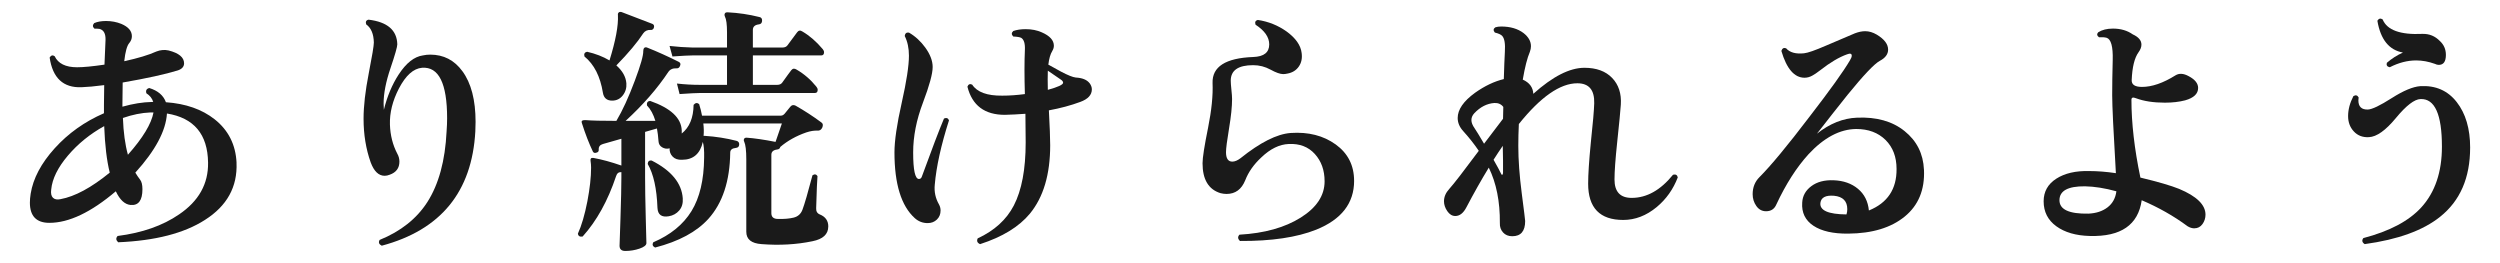
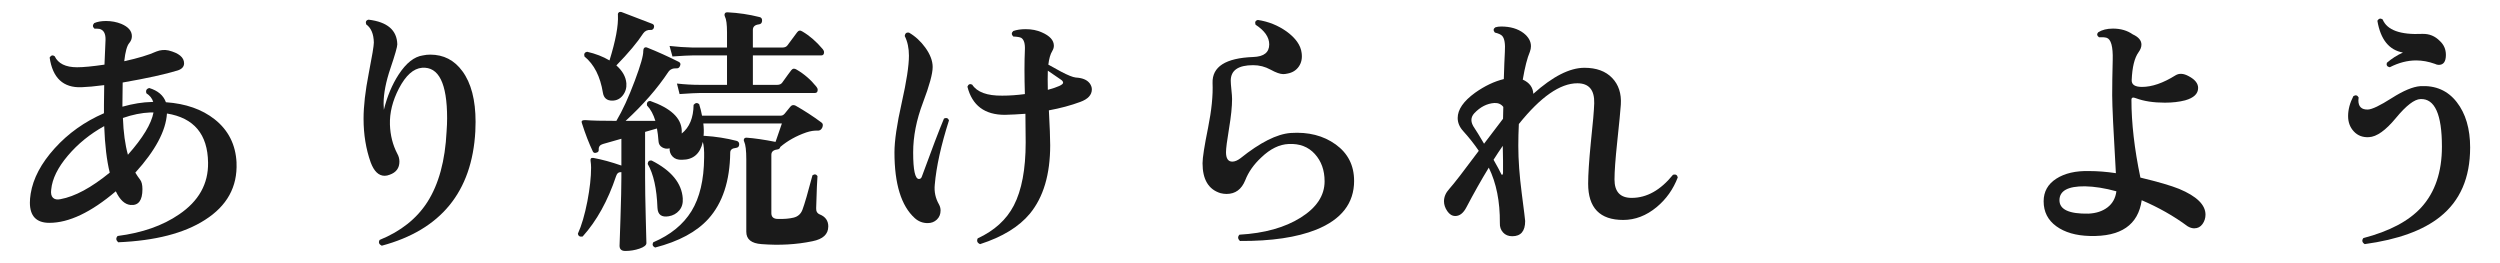
<svg xmlns="http://www.w3.org/2000/svg" id="_レイヤー_2" version="1.1" viewBox="0 0 209.264 22">
  <defs>
    <style>
      .st0 {
        fill: #1a1a1a;
      }
    </style>
  </defs>
  <g id="_レイヤー_1-2">
    <path class="st0" d="M19.798,13.614c.088,2.025-.795,3.623-2.647,4.797-1.736,1.114-4.156,1.738-7.259,1.869-.191-.176-.207-.352-.045-.527,2.06-.264,3.773-.865,5.141-1.805,1.647-1.113,2.457-2.559,2.428-4.334-.03-2.375-1.178-3.746-3.442-4.113-.088,1.452-.971,3.102-2.647,4.95.133.22.265.415.397.583s.198.437.198.803c0,.939-.331,1.379-.993,1.32-.485-.045-.896-.426-1.235-1.145-2.073,1.76-3.927,2.641-5.56,2.641-1.089,0-1.633-.564-1.633-1.694,0-.22.022-.47.066-.748.206-1.276.875-2.541,2.008-3.795,1.132-1.254,2.508-2.233,4.126-2.937v-.705c0-.527.007-1.078.021-1.649-.794.103-1.427.161-1.897.176-1.529.06-2.42-.771-2.67-2.485.118-.191.258-.228.42-.11.294.616.919.924,1.875.924.529,0,1.294-.073,2.295-.22.029-.836.059-1.525.088-2.068.015-.527-.154-.836-.508-.924-.117-.015-.257-.021-.419-.021-.162-.146-.169-.301-.021-.463.265-.117.596-.176.992-.176.456,0,.883.081,1.28.242.588.25.882.594.882,1.033,0,.206-.073.396-.221.572-.19.221-.33.727-.419,1.519,1.147-.249,2.045-.521,2.691-.813.339-.133.677-.162,1.016-.089.867.22,1.302.579,1.302,1.078,0,.278-.177.478-.53.595-1.044.322-2.581.659-4.61,1.012-.016.733-.022,1.356-.022,1.869v.154c.883-.249,1.706-.381,2.471-.396h.11c-.088-.293-.279-.535-.573-.725-.074-.235.007-.382.242-.441.721.221,1.185.617,1.391,1.189,1.662.117,3.022.594,4.081,1.43,1.147.909,1.758,2.119,1.832,3.629l-.002-.002ZM9.186,14.451c-.251-1.013-.405-2.31-.464-3.894-1.191.659-2.206,1.484-3.045,2.475-.838.99-1.302,1.932-1.39,2.826-.044.323.004.555.144.693.14.14.349.18.629.121,1.206-.22,2.581-.961,4.126-2.222h0ZM12.848,9.413h-.265c-.735.029-1.5.184-2.295.462.044,1.202.184,2.229.419,3.08,1.25-1.408,1.964-2.589,2.141-3.542Z" />
    <path class="st0" d="M39.788,10.997c-.28,5.061-2.891,8.25-7.833,9.57-.235-.118-.294-.279-.177-.484,1.766-.719,3.097-1.774,3.994-3.168.956-1.496,1.492-3.469,1.61-5.918.029-.396.044-.763.044-1.1,0-2.919-.698-4.327-2.096-4.225-.721.059-1.368.639-1.941,1.738-.53,1.026-.78,2.031-.75,3.014.029.895.234,1.709.617,2.441.117.206.177.426.177.66,0,.543-.272.91-.816,1.101-.147.059-.287.088-.419.088-.501,0-.891-.374-1.17-1.122-.396-1.114-.596-2.332-.596-3.652,0-1.056.144-2.316.431-3.783s.43-2.332.43-2.596c-.015-.719-.228-1.225-.64-1.519-.073-.22-.008-.353.199-.396,1.573.19,2.375.879,2.404,2.067,0,.206-.191.873-.573,2.002-.383,1.13-.574,2.112-.574,2.948,0,.176.008.352.022.527.279-1.129.691-2.111,1.235-2.947.632-.969,1.309-1.504,2.03-1.605.205-.045.411-.066.617-.066,1.118,0,2.016.462,2.691,1.386.735.997,1.104,2.413,1.104,4.246,0,.264-.008.528-.021.792h.001Z" />
    <path class="st0" d="M69.33,18.961c0,.646-.441,1.056-1.324,1.231-1.338.279-2.758.359-4.258.242-.854-.059-1.279-.403-1.279-1.033v-6.051c0-.748-.06-1.246-.177-1.496-.044-.088-.044-.168,0-.242.029-.058.096-.088.198-.088.647.045,1.456.162,2.427.353.235-.66.412-1.173.53-1.54h-6.575c.044.367.052.711.022,1.034h.088c.927.059,1.816.198,2.67.418.161.044.235.153.221.33-.015.161-.11.249-.287.264-.309.03-.463.161-.463.396-.03,2.377-.641,4.225-1.832,5.545-.985,1.085-2.471,1.885-4.456,2.397-.206-.103-.258-.249-.154-.44,1.44-.615,2.507-1.484,3.198-2.606s1.045-2.614,1.06-4.478c.015-.586-.022-1.025-.11-1.319-.221.997-.802,1.496-1.743,1.496-.339.015-.6-.073-.783-.265-.184-.189-.269-.425-.254-.703l-.044.021c-.206.044-.4.012-.585-.099-.184-.11-.283-.275-.298-.495-.029-.41-.073-.77-.132-1.078l-.993.286v3.806c0,.836.019,1.966.056,3.389.036,1.422.055,2.126.055,2.111,0,.176-.191.33-.573.463-.383.131-.78.197-1.191.197-.324,0-.485-.146-.485-.439,0,.043.025-.712.077-2.267.051-1.554.077-2.706.077-3.454v-.439c-.221-.015-.368.096-.441.33-.691,2.068-1.626,3.754-2.802,5.06-.235.044-.368-.036-.397-.241.309-.676.573-1.577.794-2.707.206-1.085.31-2.023.31-2.816,0-.205-.016-.396-.045-.571-.015-.088-.003-.153.033-.198.037-.044.106-.059.21-.044.721.132,1.5.345,2.339.638v-2.244l-1.545.44c-.25.073-.367.228-.353.462.015.146-.052.234-.199.264-.132.045-.228.016-.286-.088-.324-.674-.633-1.474-.927-2.397-.029-.103-.019-.169.033-.198.051-.029.136-.044.254-.044.529.044,1.396.065,2.604.065.515-.864,1.029-1.986,1.544-3.365.485-1.291.721-2.119.706-2.486,0-.117.029-.205.088-.264.074-.059.169-.059.287,0,.779.309,1.64.697,2.581,1.166.162.074.199.197.11.374-.059.132-.154.19-.286.176-.31-.015-.537.089-.685.308-.927,1.395-2.118,2.758-3.574,4.092h2.493c-.162-.541-.396-.975-.706-1.297-.029-.234.059-.359.265-.375,1.722.602,2.604,1.424,2.648,2.465v.264c.646-.514.978-1.312.992-2.398.147-.176.302-.197.464-.065.103.323.184.646.242.968h6.597c.118,0,.225-.055.32-.165s.254-.304.475-.583c.117-.146.265-.176.441-.088.75.426,1.47.895,2.162,1.408.132.088.154.234.065.439-.088.176-.221.258-.396.242-.28-.014-.596.037-.949.154-.838.293-1.559.697-2.162,1.21-.029.132-.125.206-.287.22-.309.045-.463.191-.463.44v4.884c0,.322.184.484.552.484.515.015.952-.022,1.312-.11.36-.088.606-.308.739-.66.177-.47.456-1.43.838-2.882.177-.117.316-.096.42.066-.03.293-.066,1.188-.11,2.684-.015.264.088.439.309.527.471.191.706.529.706,1.013l-.003-.004ZM54.725,2.351c-.06.117-.147.169-.265.154-.266-.014-.472.081-.618.286-.485.748-1.235,1.643-2.25,2.685.515.454.794.953.838,1.495.029.382-.07.72-.298,1.013-.229.293-.526.439-.894.439-.441,0-.699-.22-.772-.66-.221-1.363-.735-2.376-1.544-3.035-.06-.221.015-.353.221-.396.706.162,1.331.403,1.875.727.515-1.658.75-2.919.706-3.785-.015-.102.007-.18.066-.23.059-.051.14-.062.242-.033.78.294,1.641.623,2.582.99.132.059.169.176.11.352v-.002ZM57.151,16.606c.029.411-.07.748-.298,1.013-.229.264-.519.425-.872.483-.603.104-.919-.132-.948-.703-.059-1.613-.331-2.838-.816-3.674.015-.221.125-.316.331-.287,1.647.836,2.516,1.893,2.604,3.168h0ZM68.867,4.11c.073.088.11.177.11.265,0,.176-.081.265-.243.265h-5.714v2.463h2.029c.191,0,.331-.059.419-.176.397-.557.654-.909.772-1.056.117-.146.265-.161.441-.044.632.367,1.184.844,1.654,1.43.074.088.11.176.11.264,0,.176-.081.265-.242.265h-9.62c-.279,0-.846.029-1.698.088l-.221-.88c.646.073,1.279.109,1.897.109h2.294v-2.463h-2.89c-.279,0-.839.029-1.677.088l-.243-.881c.647.074,1.287.117,1.92.133h2.89v-1.276c0-.66-.059-1.101-.176-1.32-.044-.103-.044-.19,0-.264.029-.059.103-.089.221-.089.911.045,1.801.177,2.669.396.162.029.235.14.221.33-.015.176-.11.271-.286.286-.324.044-.485.198-.485.462v1.475h2.471c.19,0,.331-.059.419-.177.221-.308.493-.675.816-1.1.117-.161.265-.184.441-.066.603.353,1.169.844,1.699,1.474h.002Z" />
    <path class="st0" d="M79.436,10.073c-.661,2.068-1.059,3.864-1.191,5.39-.059.587.059,1.137.354,1.649.088.162.132.33.132.507,0,.308-.103.562-.309.759-.206.198-.463.297-.772.297-.411,0-.771-.139-1.081-.418-1.133-1.026-1.698-2.859-1.698-5.5,0-.968.202-2.35.606-4.146s.606-3.113.606-3.949c0-.631-.117-1.181-.353-1.65.029-.22.146-.314.353-.285.53.307.985.726,1.368,1.254.412.571.618,1.114.618,1.627,0,.559-.272,1.555-.816,2.992-.545,1.438-.816,2.824-.816,4.158,0,1.481.161,2.223.485,2.223.117,0,.198-.066.242-.199.824-2.258,1.441-3.879,1.854-4.861.206-.088.346-.037.419.154v-.002ZM91.195,6.948c.133.177.199.353.199.529,0,.469-.324.82-.971,1.055-.795.295-1.67.529-2.626.705.073,1.35.11,2.324.11,2.926,0,2.435-.566,4.342-1.699,5.72-.912,1.101-2.302,1.95-4.17,2.552-.235-.103-.302-.264-.198-.483,1.397-.646,2.405-1.562,3.022-2.75.662-1.276.993-3.036.993-5.28,0-.733-.008-1.532-.022-2.398-.604.045-1.177.074-1.721.088-1.691,0-2.735-.783-3.133-2.354.073-.205.206-.264.397-.176.411.631,1.25.938,2.515.924.604,0,1.235-.044,1.897-.132-.044-1.481-.044-2.706,0-3.675.029-.541-.073-.887-.309-1.033-.118-.059-.339-.096-.662-.109-.162-.162-.162-.316,0-.463.294-.102.64-.154,1.037-.154.5,0,.948.088,1.346.265.677.294,1.015.667,1.015,1.122,0,.146-.044.293-.132.439-.162.264-.272.646-.331,1.145.367.205.728.403,1.081.594.559.293.963.455,1.213.484.545.029.927.184,1.147.461l.002-.002ZM88.989,6.927c0-.102-.074-.197-.221-.285-.235-.162-.589-.404-1.059-.727-.016.426-.016.961,0,1.605.853-.234,1.279-.432,1.279-.594h0Z" />
    <path class="st0" d="M113.347,15.133c0,1.878-1.059,3.241-3.177,4.093-1.618.645-3.743.96-6.376.945-.191-.176-.206-.352-.045-.527,2.089-.118,3.799-.595,5.13-1.431s1.997-1.849,1.997-3.036c0-.924-.272-1.686-.816-2.287s-1.272-.881-2.185-.837c-.779.03-1.544.403-2.294,1.122-.633.587-1.081,1.225-1.347,1.914-.309.763-.831,1.145-1.566,1.145-.162,0-.33-.022-.507-.066-1.001-.309-1.501-1.145-1.501-2.508,0-.455.155-1.445.464-2.971.294-1.466.419-2.713.375-3.74-.044-1.363,1.088-2.09,3.397-2.178.897-.029,1.346-.381,1.346-1.056,0-.601-.382-1.151-1.146-1.649-.074-.221-.008-.353.198-.396.883.132,1.684.455,2.405.968.764.558,1.184,1.159,1.257,1.804.059.44-.021.818-.242,1.133-.221.316-.537.51-.949.584-.132.029-.25.044-.353.044-.25,0-.604-.124-1.06-.374s-.941-.374-1.456-.374c-1.25,0-1.875.433-1.875,1.298,0,.162.019.414.055.759.037.345.056.604.056.781,0,.631-.085,1.452-.254,2.464s-.254,1.672-.254,1.98c0,.527.177.791.529.791.206,0,.435-.095.685-.285,1.646-1.32,3.045-2.024,4.191-2.112,1.486-.103,2.743.217,3.773.957,1.029.741,1.544,1.757,1.544,3.047v-.002Z" />
    <path class="st0" d="M140.44,14.847c-.383.998-.971,1.826-1.765,2.486-.868.719-1.803,1.078-2.803,1.078-1.956,0-2.935-1.012-2.935-3.036,0-.763.074-1.899.221-3.41.177-1.643.272-2.75.287-3.321.029-1.115-.441-1.673-1.412-1.673-1.441,0-3.074,1.138-4.897,3.41-.03.616-.045,1.226-.045,1.826,0,1.173.096,2.497.287,3.971.191,1.474.287,2.248.287,2.321,0,.851-.36,1.275-1.081,1.275-.324,0-.581-.105-.772-.318s-.279-.473-.265-.781c.015-1.804-.295-3.352-.927-4.643-.618,1.013-1.243,2.12-1.875,3.322-.251.484-.56.727-.927.727-.265,0-.489-.136-.673-.407-.185-.271-.276-.546-.276-.825,0-.366.147-.711.441-1.033.383-.426,1.206-1.488,2.471-3.19-.353-.528-.786-1.078-1.301-1.649-.31-.338-.464-.705-.464-1.101,0-.704.485-1.408,1.456-2.112.809-.572,1.61-.953,2.405-1.144.029-.997.059-1.753.088-2.267.044-.689-.029-1.137-.221-1.342-.103-.117-.309-.213-.617-.285-.147-.177-.133-.323.044-.44.146-.044.309-.066.485-.066.765,0,1.39.184,1.875.55.412.323.618.689.618,1.101,0,.146-.03.301-.089.462-.22.514-.419,1.291-.596,2.332.56.25.854.646.883,1.188,1.618-1.451,3.045-2.178,4.28-2.178,1,0,1.772.283,2.316.848s.787,1.309.729,2.232c-.029.47-.133,1.533-.309,3.189-.147,1.395-.221,2.42-.221,3.08,0,1.027.478,1.541,1.434,1.541,1.265,0,2.42-.646,3.464-1.937.221-.059.354.015.397.22h.003ZM125.835,8.951c-.177-.235-.427-.345-.751-.33-.617.044-1.177.33-1.677.858-.161.176-.242.366-.242.571s.088.433.265.683c.133.19.397.623.794,1.297.589-.776,1.118-1.473,1.589-2.09,0,0,.022-.989.022-.989ZM125.812,14.451v-.99c-.015-.528-.022-.946-.022-1.254-.265.382-.521.771-.771,1.166.309.542.515.924.617,1.144.029.088.066.125.11.11s.066-.073.066-.176Z" />
-     <path class="st0" d="M161.048,14.209c.074,1.672-.463,2.978-1.61,3.916s-2.722,1.415-4.722,1.431c-1.265.014-2.239-.206-2.923-.66-.685-.455-.997-1.101-.938-1.937.029-.558.282-1.016.761-1.375.478-.359,1.1-.524,1.864-.495.823.029,1.504.268,2.041.715s.842,1.053.916,1.815c1.559-.631,2.331-1.79,2.316-3.476,0-1.013-.31-1.822-.927-2.432-.618-.608-1.435-.913-2.449-.913-1.368.015-2.699.719-3.993,2.112-1.001,1.1-1.897,2.5-2.691,4.201-.162.383-.449.572-.861.572-.338,0-.61-.146-.816-.439s-.309-.623-.309-.99c0-.572.191-1.049.574-1.43.94-.938,2.338-2.625,4.191-5.061,1.721-2.229,2.847-3.799,3.376-4.707.103-.162.154-.294.154-.396,0-.176-.133-.213-.397-.11-.661.235-1.404.675-2.228,1.32-.31.235-.522.382-.641.44-.221.131-.448.197-.684.197-.854,0-1.5-.748-1.941-2.244.073-.22.206-.293.396-.22.31.353.81.491,1.501.418.309-.029.919-.242,1.831-.638.809-.338,1.618-.682,2.427-1.034.309-.117.596-.177.86-.177.323,0,.647.096.971.287.633.381.949.799.949,1.254,0,.381-.229.693-.685.935-.456.242-1.353,1.185-2.691,2.827-.868,1.086-1.729,2.178-2.581,3.277,1.073-.85,2.191-1.297,3.354-1.342,1.633-.072,2.96.301,3.982,1.123,1.022.82,1.562,1.898,1.621,3.233l.002.003ZM154.562,17.948c.044-.146.066-.293.066-.439,0-.674-.368-1.049-1.104-1.122-.706-.058-1.088.14-1.146.595-.074.631.654.953,2.184.967h0Z" />
    <path class="st0" d="M183.685,19.114c-.191,0-.382-.058-.573-.176-1.147-.85-2.427-1.576-3.839-2.178-.295,2.068-1.743,3.065-4.347,2.992-1.162-.029-2.096-.301-2.802-.814-.706-.513-1.06-1.209-1.06-2.09,0-.807.354-1.438,1.06-1.892s1.625-.667,2.758-.638c.691,0,1.434.059,2.229.176-.206-3.506-.309-5.676-.309-6.512,0-.852.014-1.841.044-2.971.029-1.114-.141-1.73-.508-1.848-.162-.044-.375-.059-.64-.044-.177-.132-.198-.271-.066-.418.323-.206.735-.308,1.235-.308.647,0,1.199.161,1.655.483.485.22.728.506.728.858,0,.205-.081.418-.242.638-.339.47-.529,1.247-.574,2.332-.015.382.272.571.86.571.839,0,1.772-.322,2.803-.967.309-.191.676-.169,1.103.065.53.278.795.608.795.989,0,.484-.361.83-1.081,1.035-.501.131-1.067.197-1.699.197-.956,0-1.765-.124-2.427-.373-.25-.104-.375-.059-.375.131,0,1.951.25,4.122.75,6.513,1.471.352,2.552.667,3.243.946,1.471.615,2.206,1.334,2.206,2.155,0,.294-.085.558-.254.792s-.394.352-.673.352v.004ZM177.154,16.013c-.956-.264-1.831-.402-2.626-.418-1.427-.014-2.14.374-2.14,1.166,0,.777.809,1.152,2.427,1.122.647-.029,1.181-.205,1.6-.528.419-.322.665-.77.739-1.342Z" />
    <path class="st0" d="M206.764,12.36c0,2.523-.838,4.452-2.515,5.787-1.427,1.144-3.53,1.906-6.311,2.287-.221-.146-.257-.315-.11-.506,2.191-.572,3.81-1.43,4.854-2.574,1.146-1.261,1.721-2.955,1.721-5.082,0-2.697-.596-4.025-1.787-3.981-.516.015-1.202.542-2.063,1.584-.86,1.042-1.614,1.577-2.261,1.606-.516.029-.935-.129-1.258-.474-.324-.345-.485-.773-.485-1.287,0-.542.146-1.1.441-1.672.19-.117.338-.081.441.11-.016.088-.022.168-.022.242,0,.527.265.784.794.77.354-.014,1.019-.334,1.997-.957.978-.623,1.776-.957,2.394-1.001,1.28-.073,2.295.37,3.045,1.331.75.961,1.125,2.232,1.125,3.816h0ZM204.227,3.429c.338.309.508.697.508,1.166,0,.558-.199.836-.596.836-.104,0-.214-.029-.331-.088-.529-.19-1.052-.285-1.566-.285-.721,0-1.456.189-2.206.571-.221-.044-.302-.169-.243-.374.411-.352.86-.639,1.346-.857-1.162-.205-1.875-1.093-2.14-2.662.117-.191.265-.228.441-.11.367.895,1.478,1.298,3.331,1.21.573-.015,1.059.184,1.456.594h0Z" />
  </g>
</svg>